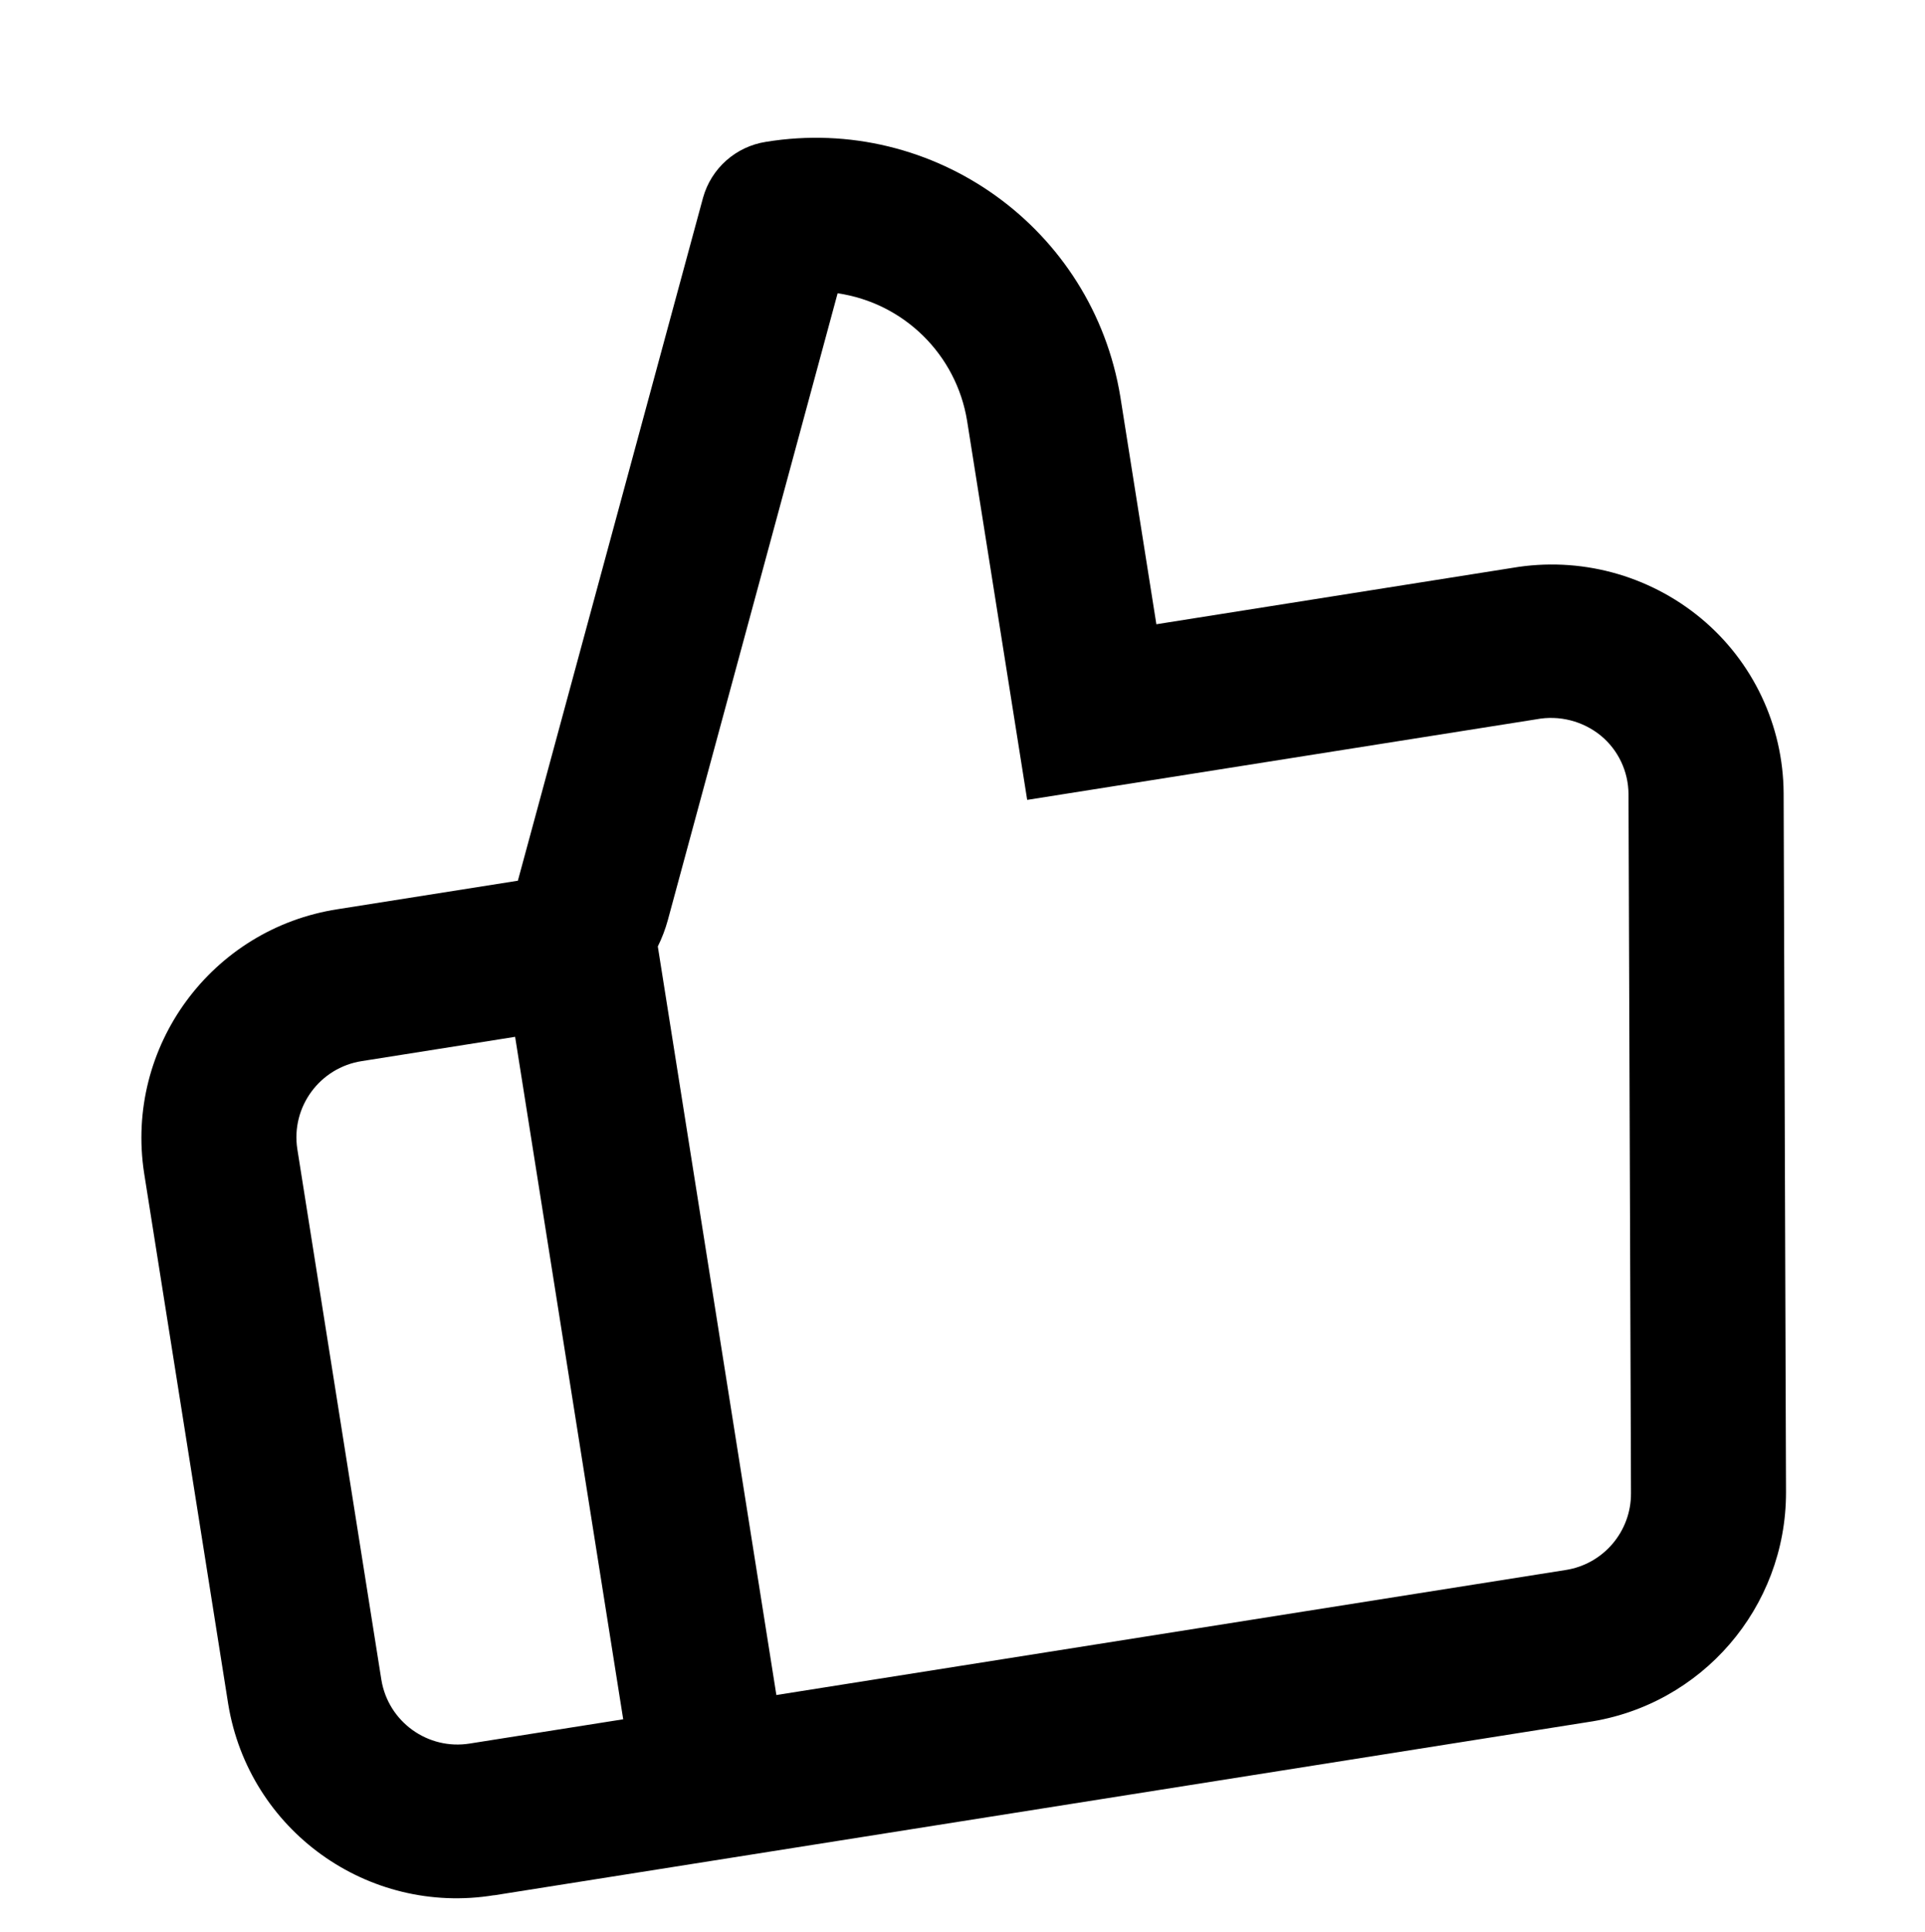
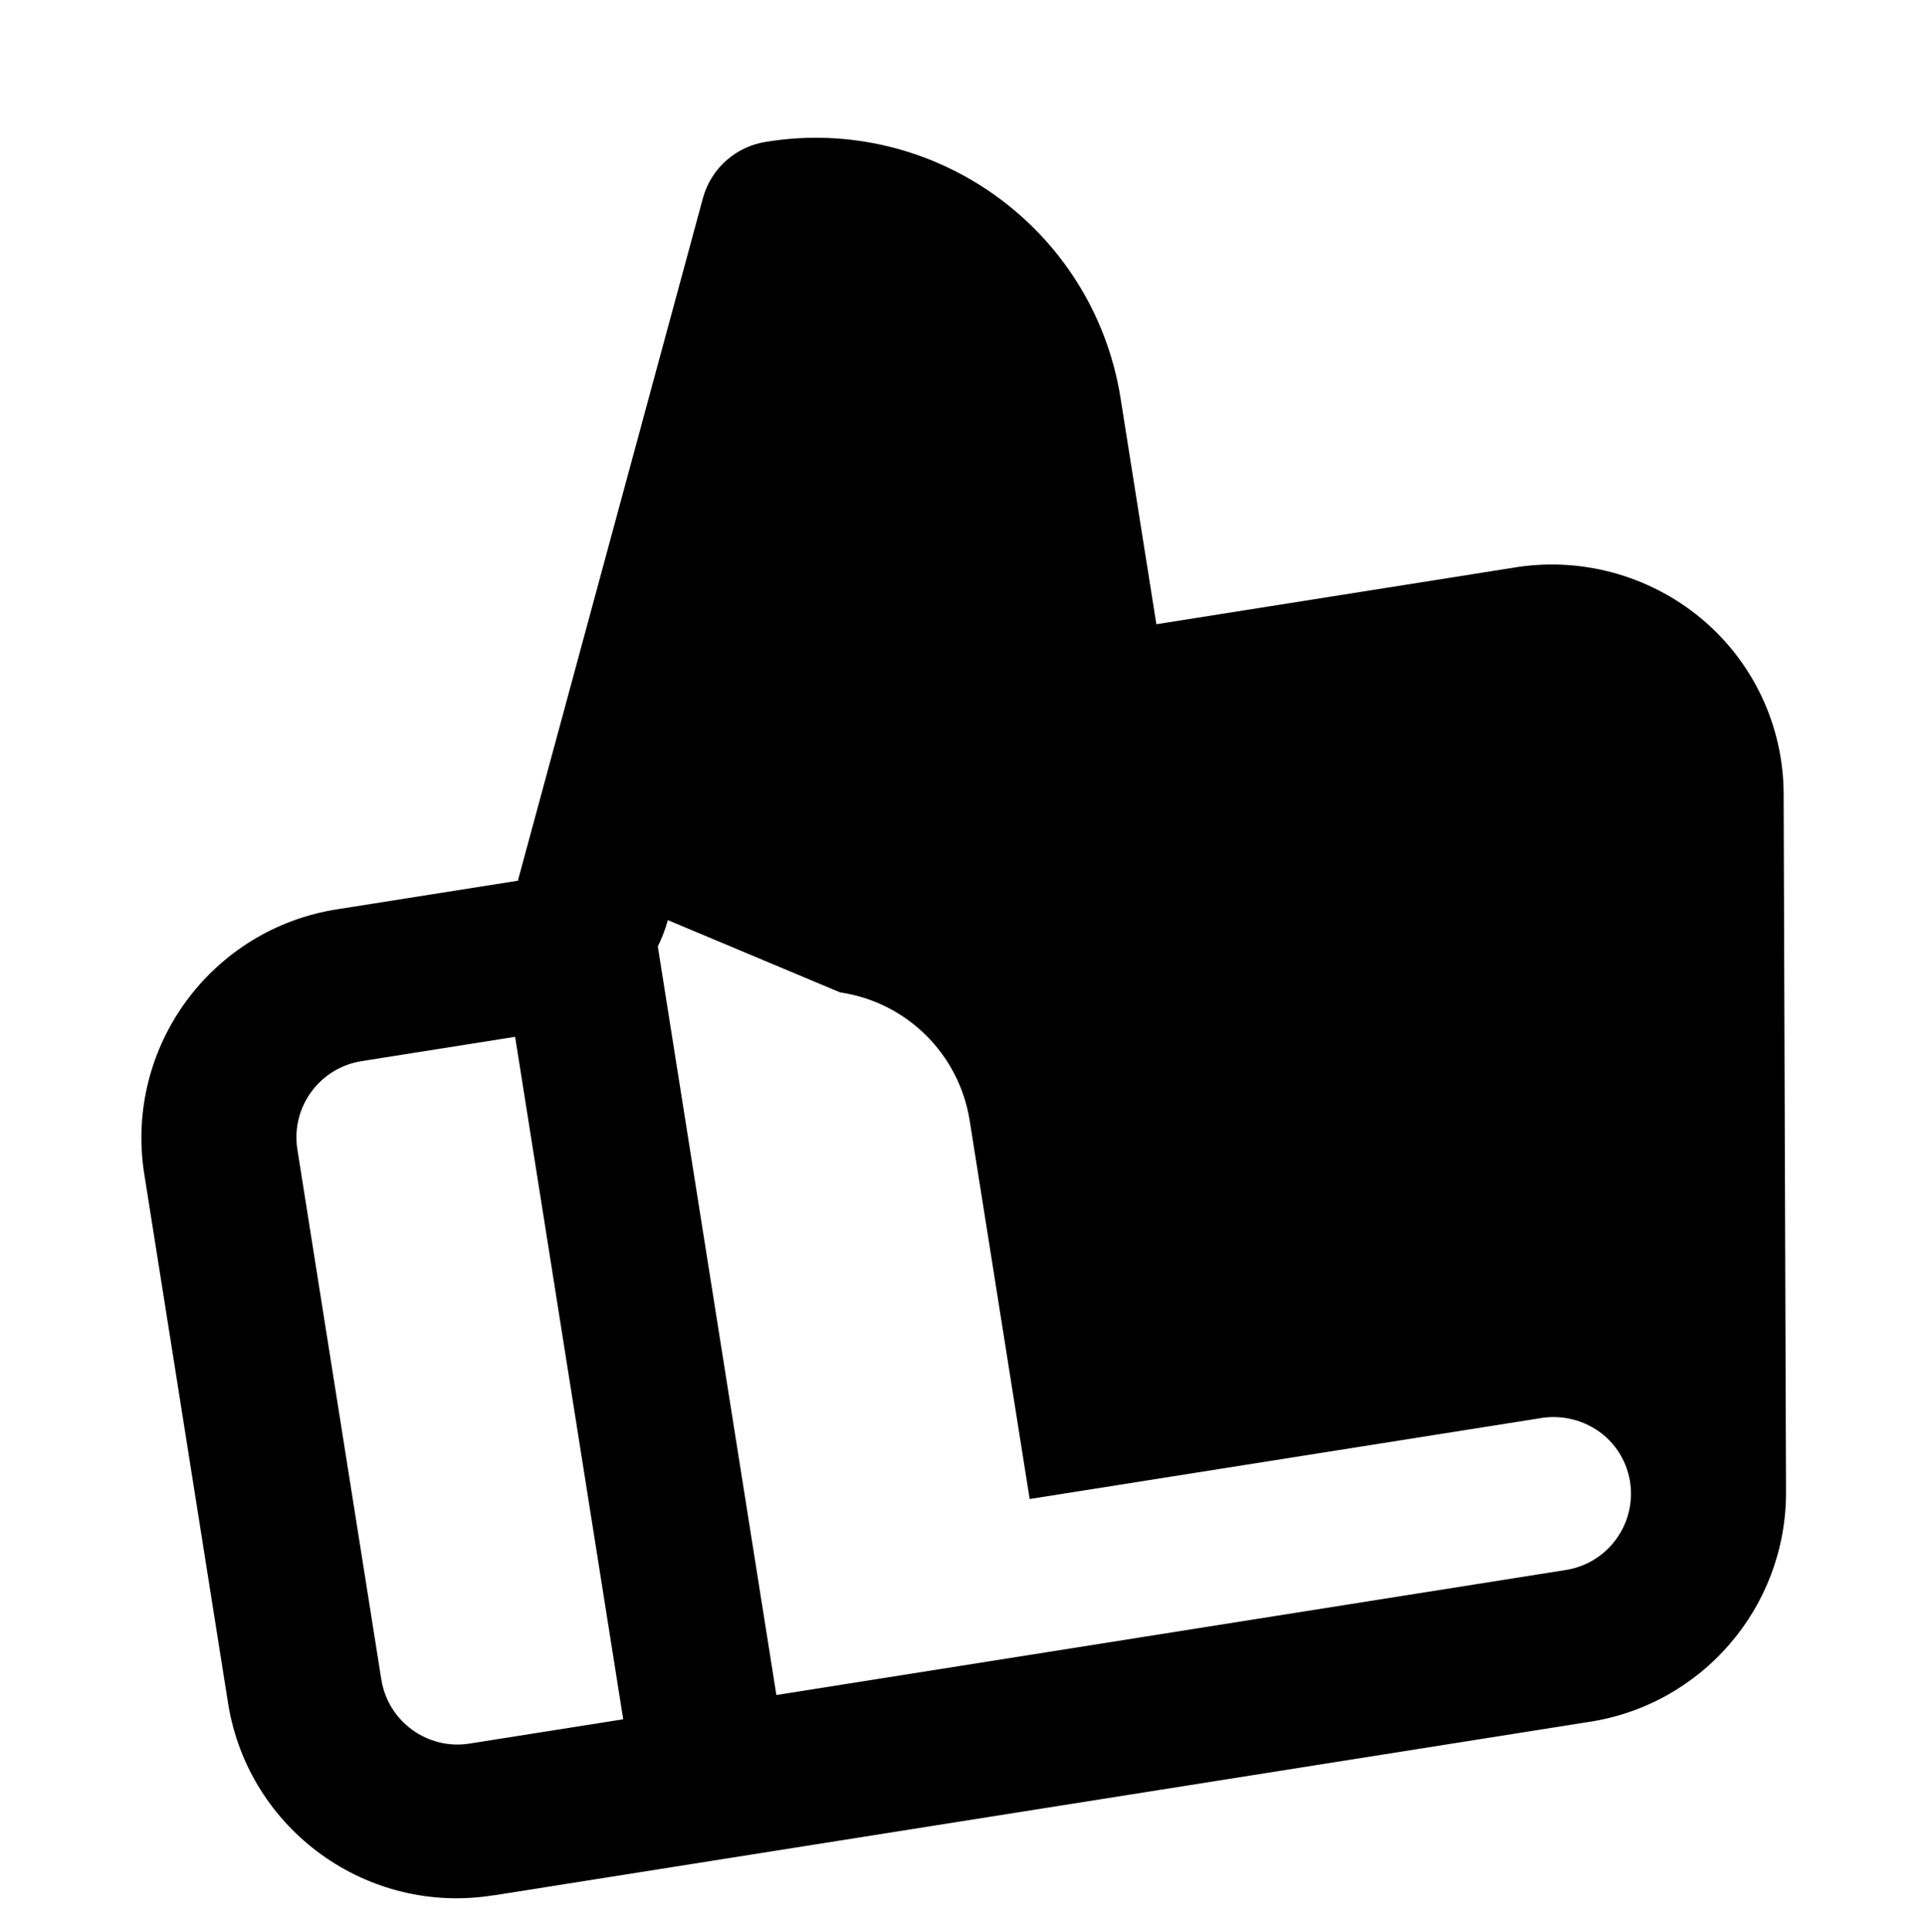
<svg xmlns="http://www.w3.org/2000/svg" version="1.1" id="Calque_1" x="0px" y="0px" width="38.172px" height="38.303px" viewBox="0 0 38.172 38.303" enable-background="new 0 0 38.172 38.303" xml:space="preserve">
  <g id="thumbs_up" transform="translate(-500.962 -211.079) rotate(-9)">
-     <path id="Form_28" d="M471.722,307.425l0,15.028l15.843,0c0.759,0.004,1.406-0.55,1.521-1.3l2.12-13.7   c0.068-0.443-0.063-0.894-0.359-1.23c-0.307-0.344-0.752-0.536-1.214-0.522l-10.222-0.001l-0.001-7.609   c-0.005-1.331-0.87-2.504-2.14-2.901L472,306.94C471.923,307.11,471.83,307.272,471.722,307.425z M468.647,322.453l0-13.701   l-3.076,0c-0.845-0.004-1.534,0.678-1.538,1.522l0,0.001l0,10.654c0.004,0.845,0.692,1.527,1.537,1.523c0,0,0,0,0.001,0   L468.647,322.453z M465.571,325.498c-2.535,0.012-4.6-2.033-4.613-4.568l0-10.66c0.012-2.535,2.078-4.58,4.613-4.568l3.614,0.001   l5.745-12.801c0.251-0.55,0.8-0.902,1.405-0.9c3.38-0.016,6.134,2.711,6.151,6.091l0,0l0,4.568l7.15,0   c1.349-0.017,2.64,0.557,3.532,1.57c0.887,1.008,1.282,2.357,1.079,3.685l-2.122,13.7c-0.356,2.257-2.314,3.912-4.6,3.884   l-21.954,0L465.571,325.498z" />
+     <path id="Form_28" d="M471.722,307.425l0,15.028l15.843,0c0.759,0.004,1.406-0.55,1.521-1.3c0.068-0.443-0.063-0.894-0.359-1.23c-0.307-0.344-0.752-0.536-1.214-0.522l-10.222-0.001l-0.001-7.609   c-0.005-1.331-0.87-2.504-2.14-2.901L472,306.94C471.923,307.11,471.83,307.272,471.722,307.425z M468.647,322.453l0-13.701   l-3.076,0c-0.845-0.004-1.534,0.678-1.538,1.522l0,0.001l0,10.654c0.004,0.845,0.692,1.527,1.537,1.523c0,0,0,0,0.001,0   L468.647,322.453z M465.571,325.498c-2.535,0.012-4.6-2.033-4.613-4.568l0-10.66c0.012-2.535,2.078-4.58,4.613-4.568l3.614,0.001   l5.745-12.801c0.251-0.55,0.8-0.902,1.405-0.9c3.38-0.016,6.134,2.711,6.151,6.091l0,0l0,4.568l7.15,0   c1.349-0.017,2.64,0.557,3.532,1.57c0.887,1.008,1.282,2.357,1.079,3.685l-2.122,13.7c-0.356,2.257-2.314,3.912-4.6,3.884   l-21.954,0L465.571,325.498z" />
  </g>
</svg>